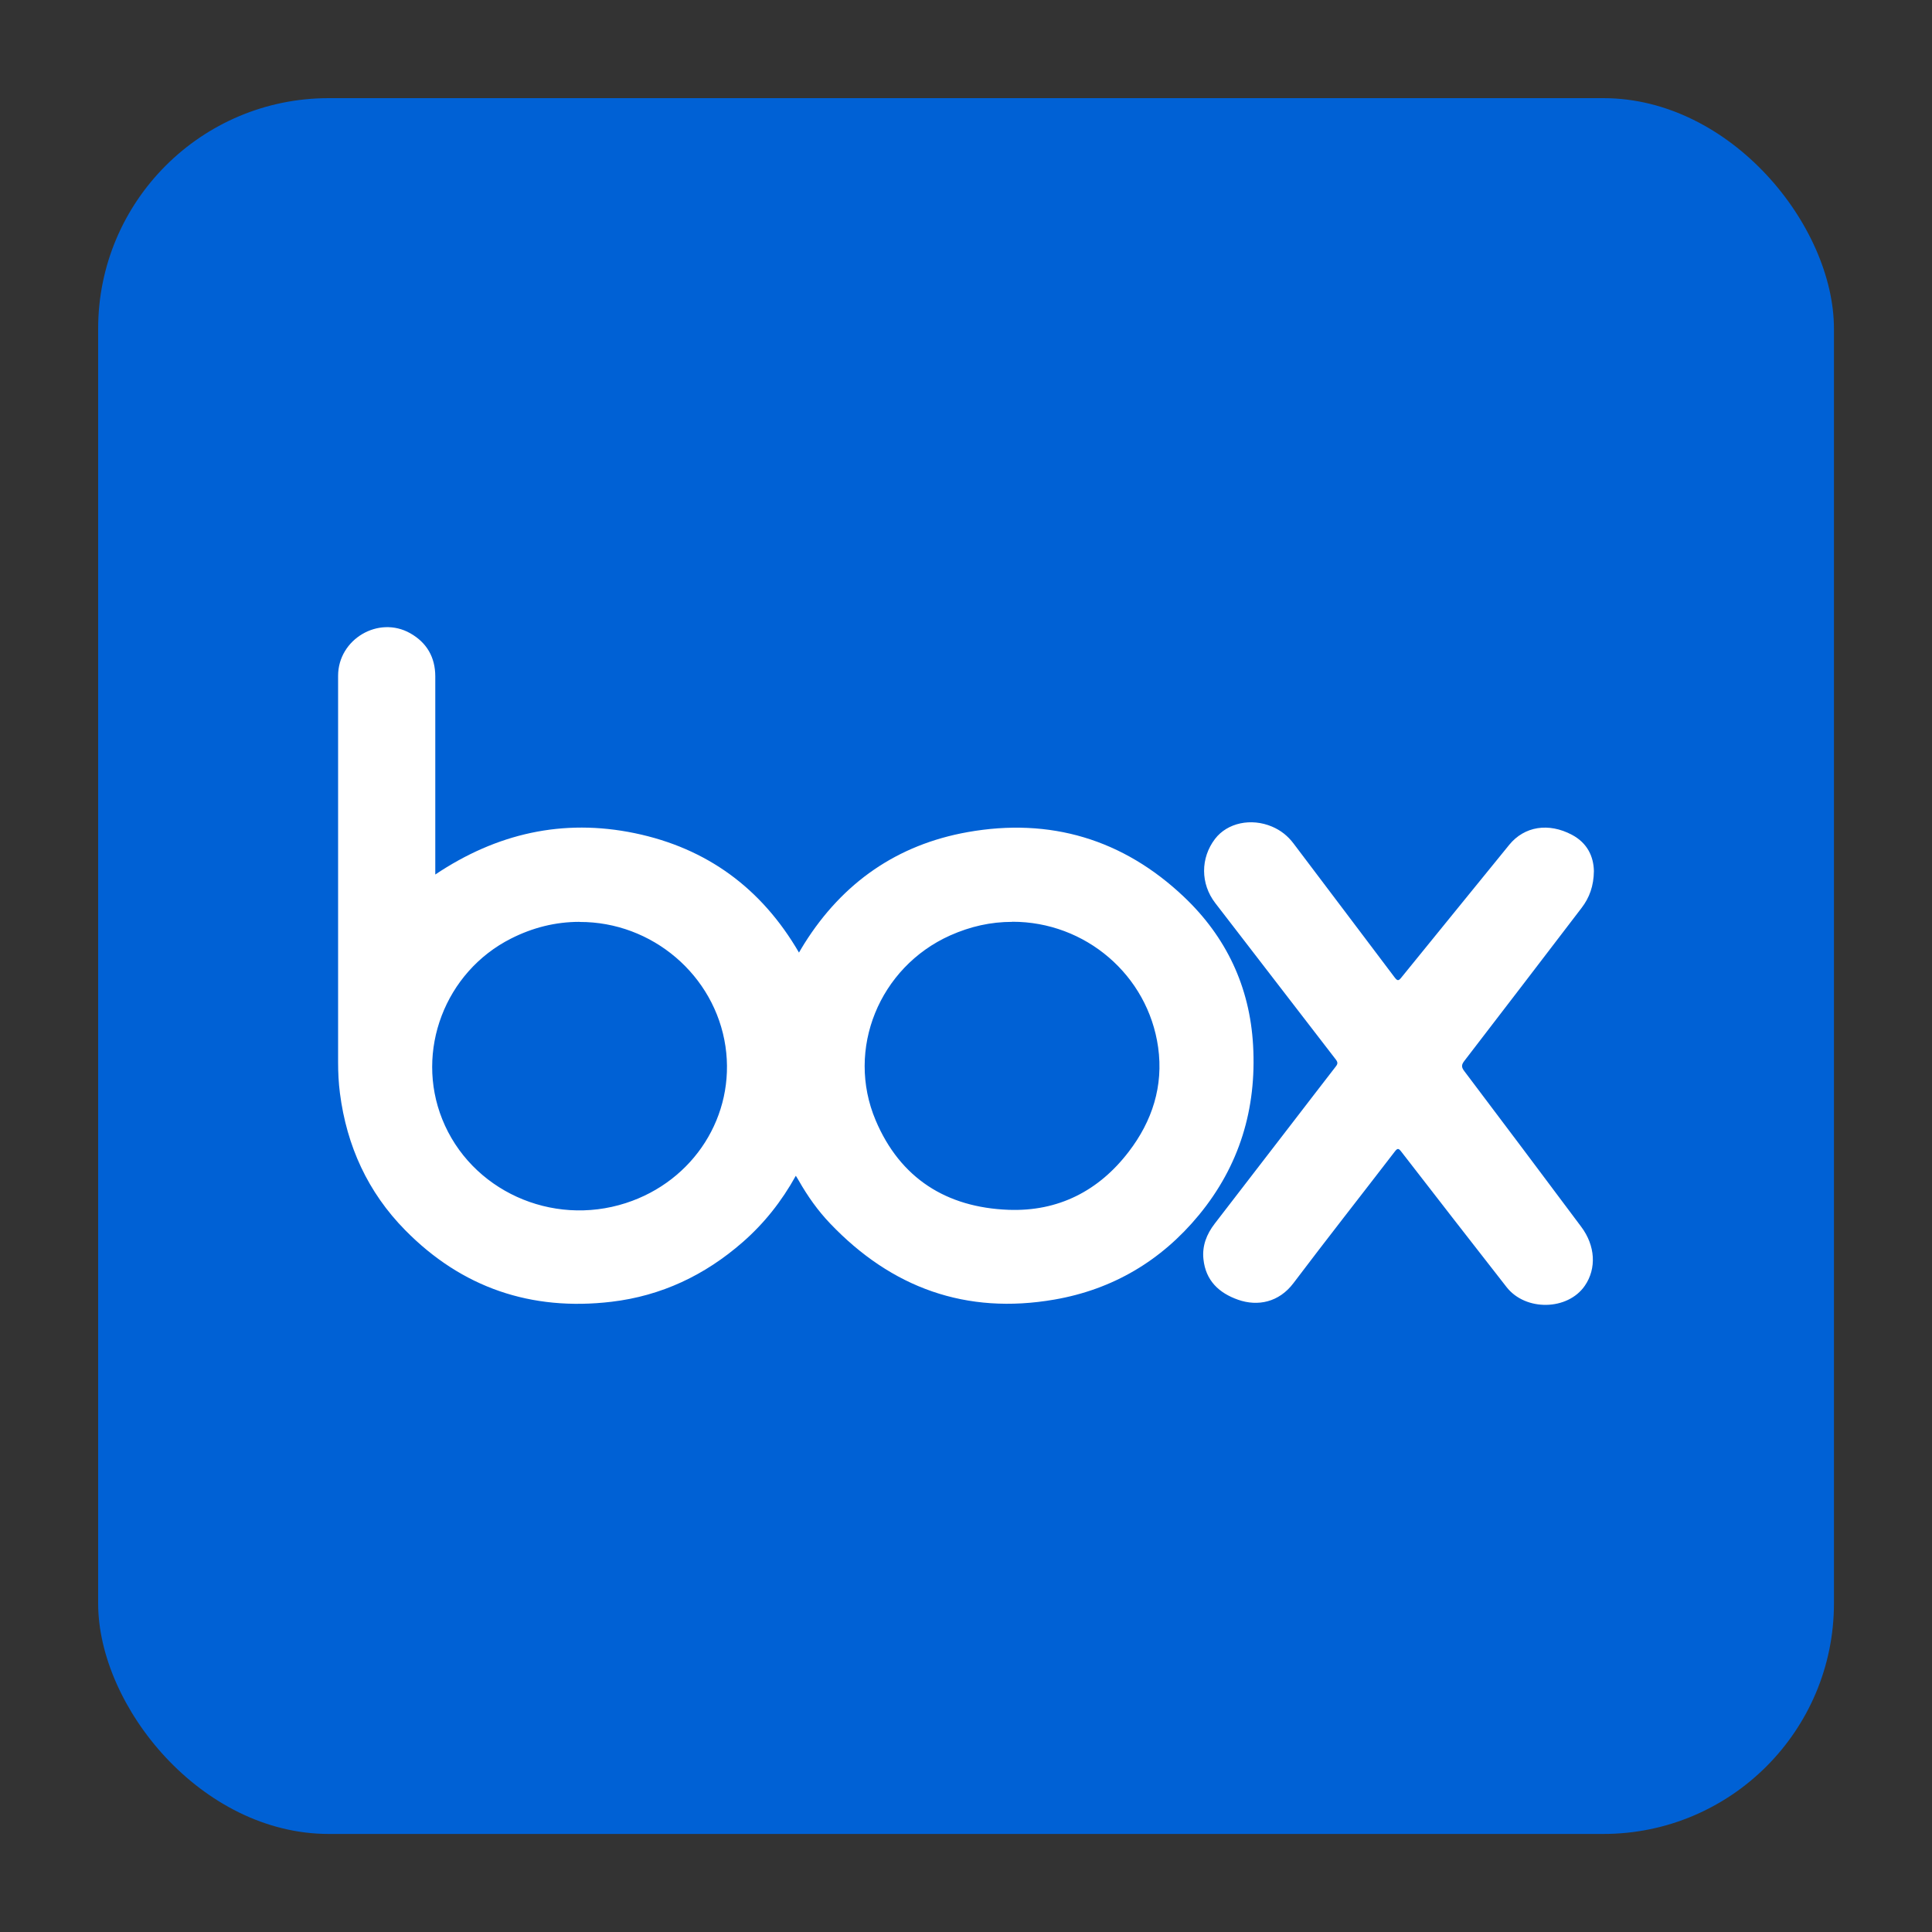
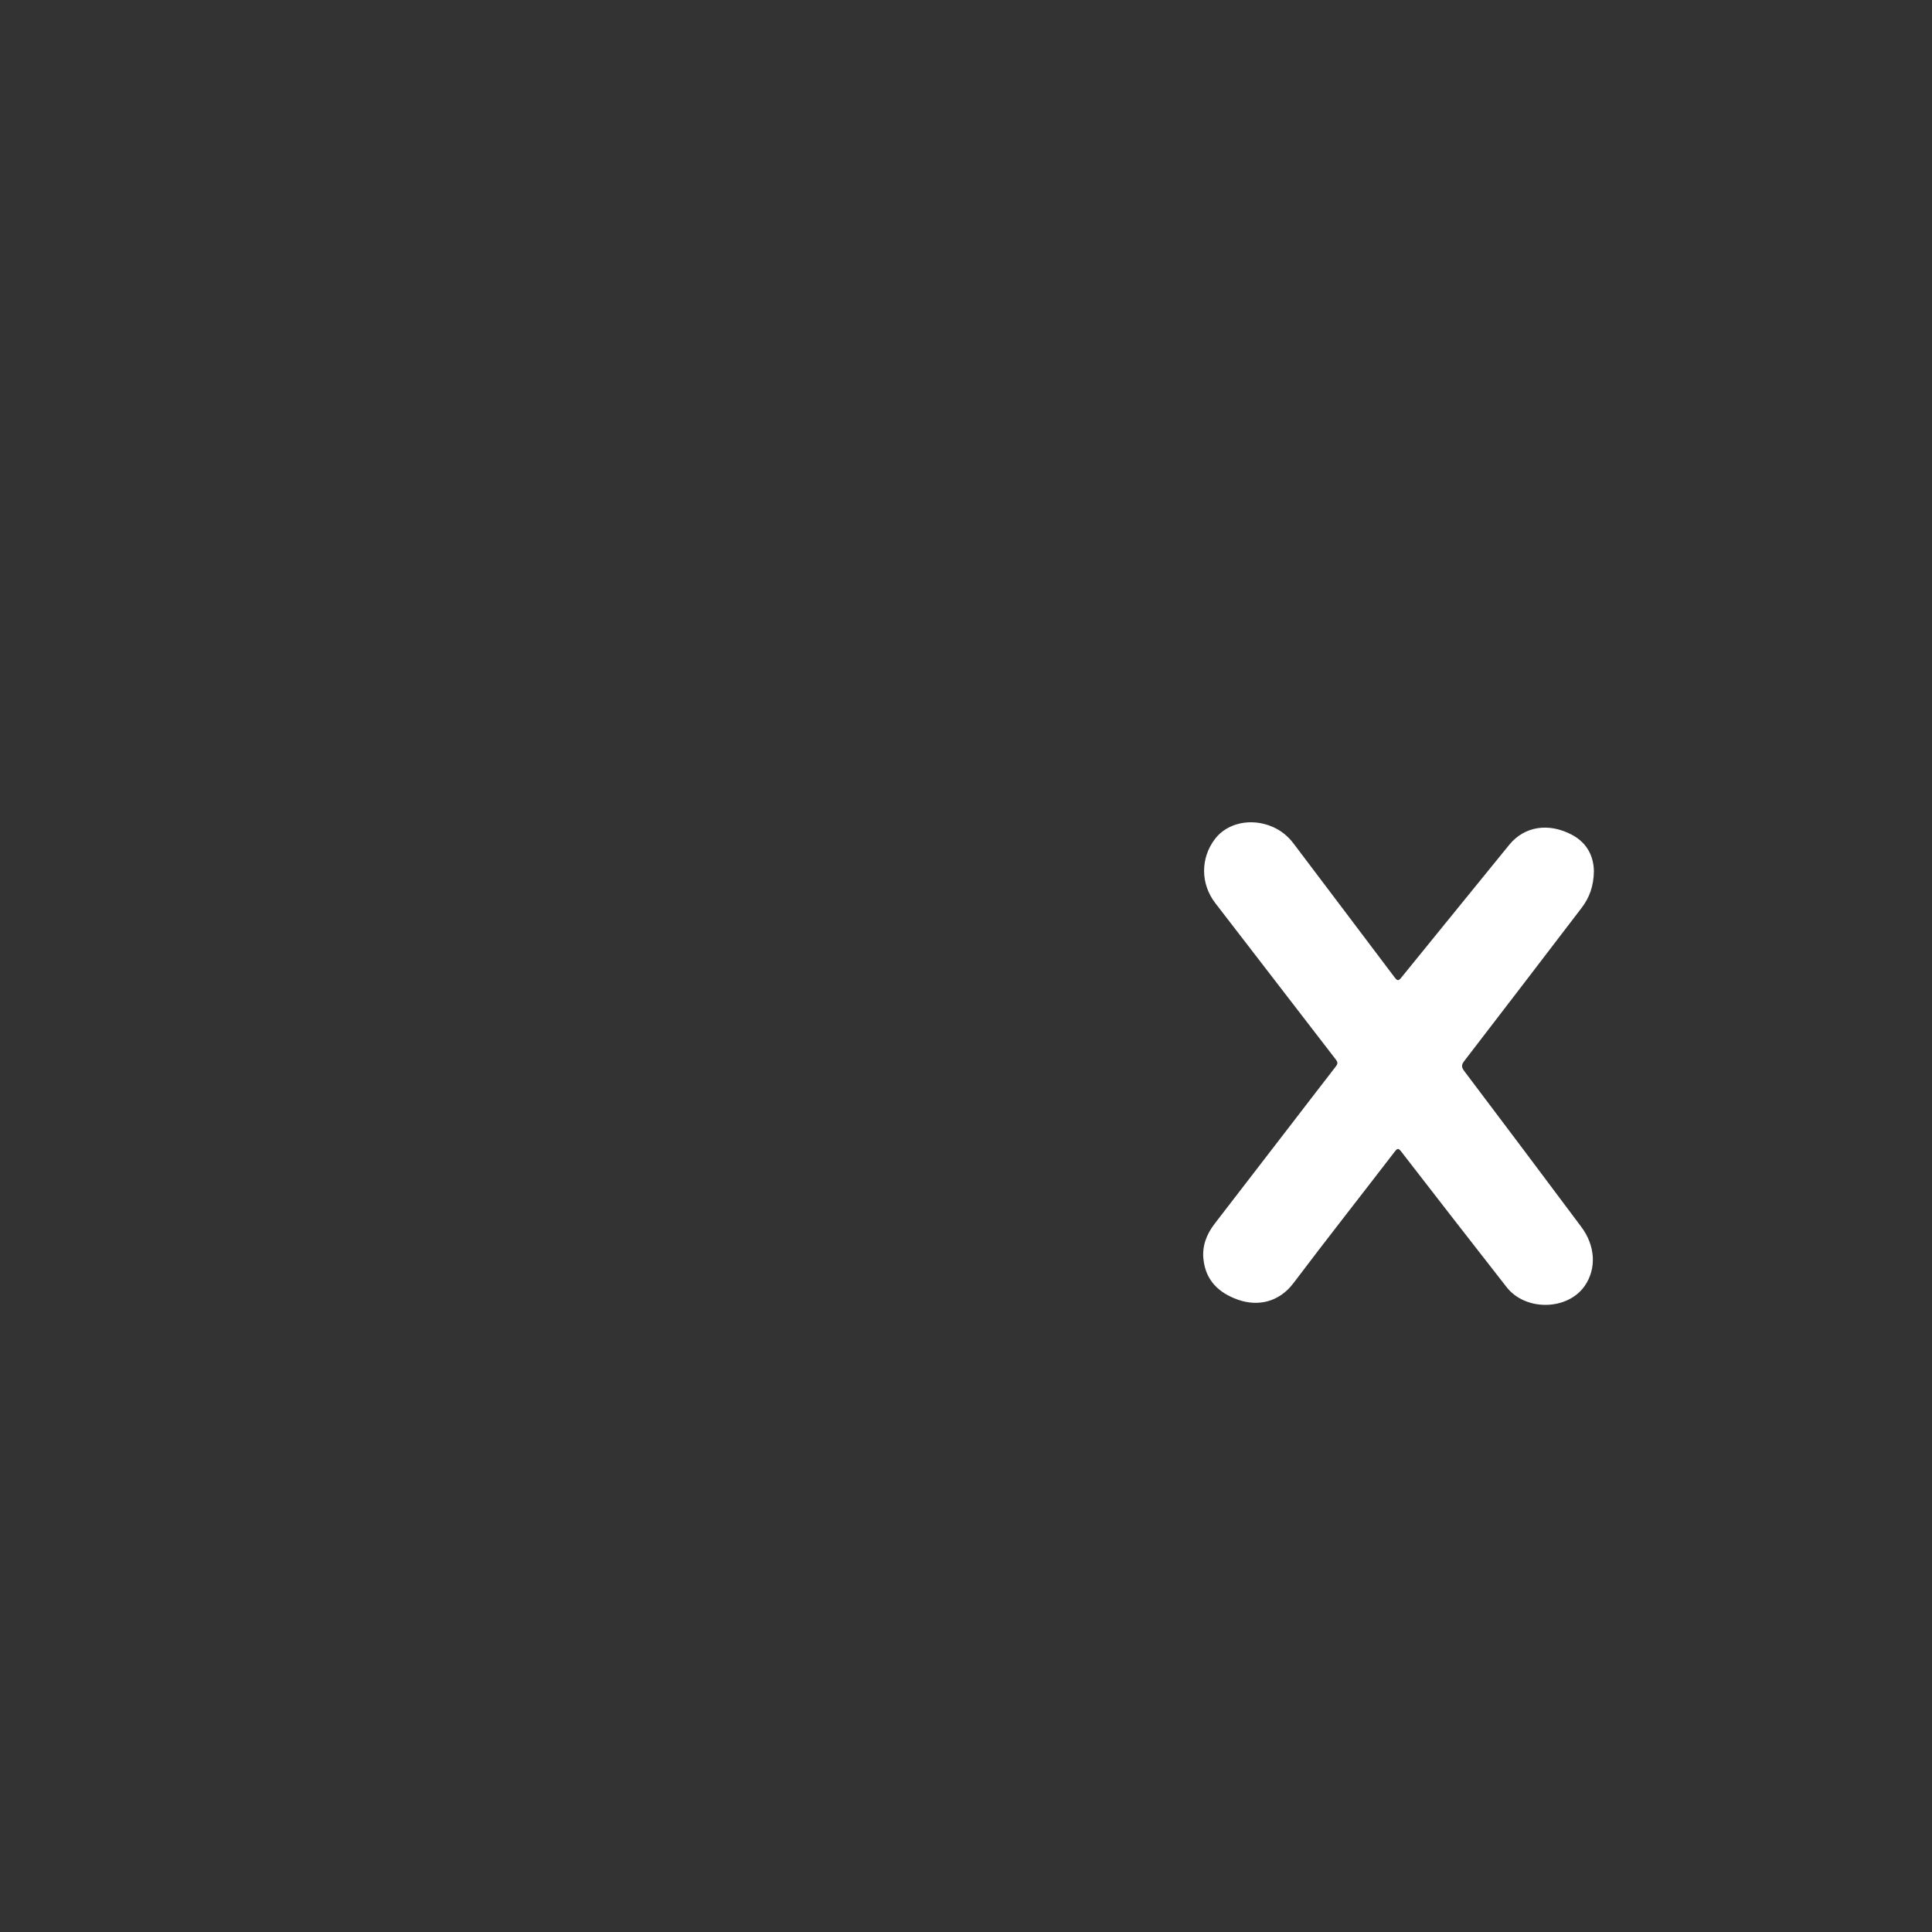
<svg xmlns="http://www.w3.org/2000/svg" id="Layer_1" viewBox="0 0 200 200">
  <rect x="0" y="0" width="200" height="200" fill="#333333" stroke="none" />
-   <rect x="10.16" y="10.16" width="179.69" height="179.69" rx="23.87" ry="23.87" fill="#0061d5" stroke-width="0" />
-   <path d="m82.38,121.72c-1.47,2.65-3.28,4.93-5.5,6.87-3.91,3.42-8.42,5.56-13.59,6.17-8.3.98-15.48-1.45-21.35-7.42-3.86-3.92-6.05-8.71-6.75-14.17-.14-1.07-.19-2.14-.19-3.21,0-13.33,0-26.67,0-40,0-3.79,4.18-6.26,7.46-4.41,1.72.97,2.6,2.49,2.6,4.48,0,6.6,0,13.19,0,19.79,0,.21,0,.41,0,.71,6.34-4.25,13.21-5.82,20.65-4.28,7.47,1.55,13.13,5.7,17,12.36.2-.34.38-.65.57-.95,3.96-6.29,9.59-10.22,16.89-11.52,8.53-1.52,16.09.73,22.39,6.7,4.38,4.15,6.82,9.31,7.16,15.38.37,6.56-1.41,12.46-5.61,17.56-3.9,4.73-8.91,7.7-14.95,8.75-9.15,1.59-16.87-1.21-23.23-7.88-1.27-1.33-2.33-2.83-3.24-4.43-.08-.15-.18-.29-.31-.51Zm-22.39-26.29c-2.5,0-4.86.6-7.09,1.73-6.83,3.45-9.95,11.64-7.12,18.7,2.95,7.36,11.31,11.17,19.01,8.68,7.05-2.28,11.36-9.07,10.31-16.22-1.09-7.36-7.59-12.91-15.11-12.88Zm44.8,0c-2.23,0-4.33.47-6.44,1.41-7.31,3.28-10.82,11.77-7.7,19.14,2.54,6,7.33,9.02,13.76,9.26,5.13.19,9.33-1.95,12.44-6.02,2.43-3.17,3.6-6.79,3.04-10.8-1.05-7.48-7.54-13.02-15.11-13Z" fill="#fff" stroke-width="0" />
  <path d="m165,90.16c-.02,1.56-.46,2.76-1.27,3.82-4.04,5.28-8.07,10.56-12.13,15.83-.32.41-.34.65-.01,1.08,4.05,5.36,8.08,10.73,12.1,16.11,1.46,1.95,1.6,4.31.37,6.1-1.77,2.57-6.13,2.66-8.1.14-3.65-4.67-7.28-9.34-10.9-14.02-.27-.35-.39-.39-.68,0-3.49,4.54-7.04,9.05-10.49,13.62-1.5,1.98-3.69,2.42-5.72,1.71-1.99-.7-3.36-1.99-3.59-4.2-.15-1.38.33-2.59,1.16-3.67,2.69-3.5,5.39-7,8.08-10.49,1.49-1.93,2.97-3.87,4.47-5.8.21-.27.2-.43,0-.7-4.17-5.4-8.33-10.81-12.49-16.21-1.53-1.99-1.54-4.65-.02-6.64,1.27-1.66,3.73-2.19,5.9-1.27.9.38,1.63.96,2.22,1.74,3.49,4.63,7,9.25,10.48,13.88.29.38.41.35.69,0,3.72-4.59,7.45-9.16,11.17-13.74,1.56-1.91,4.06-2.32,6.49-1.03,1.58.84,2.24,2.23,2.27,3.76Z" fill="#fff" stroke-width="0" />
</svg>